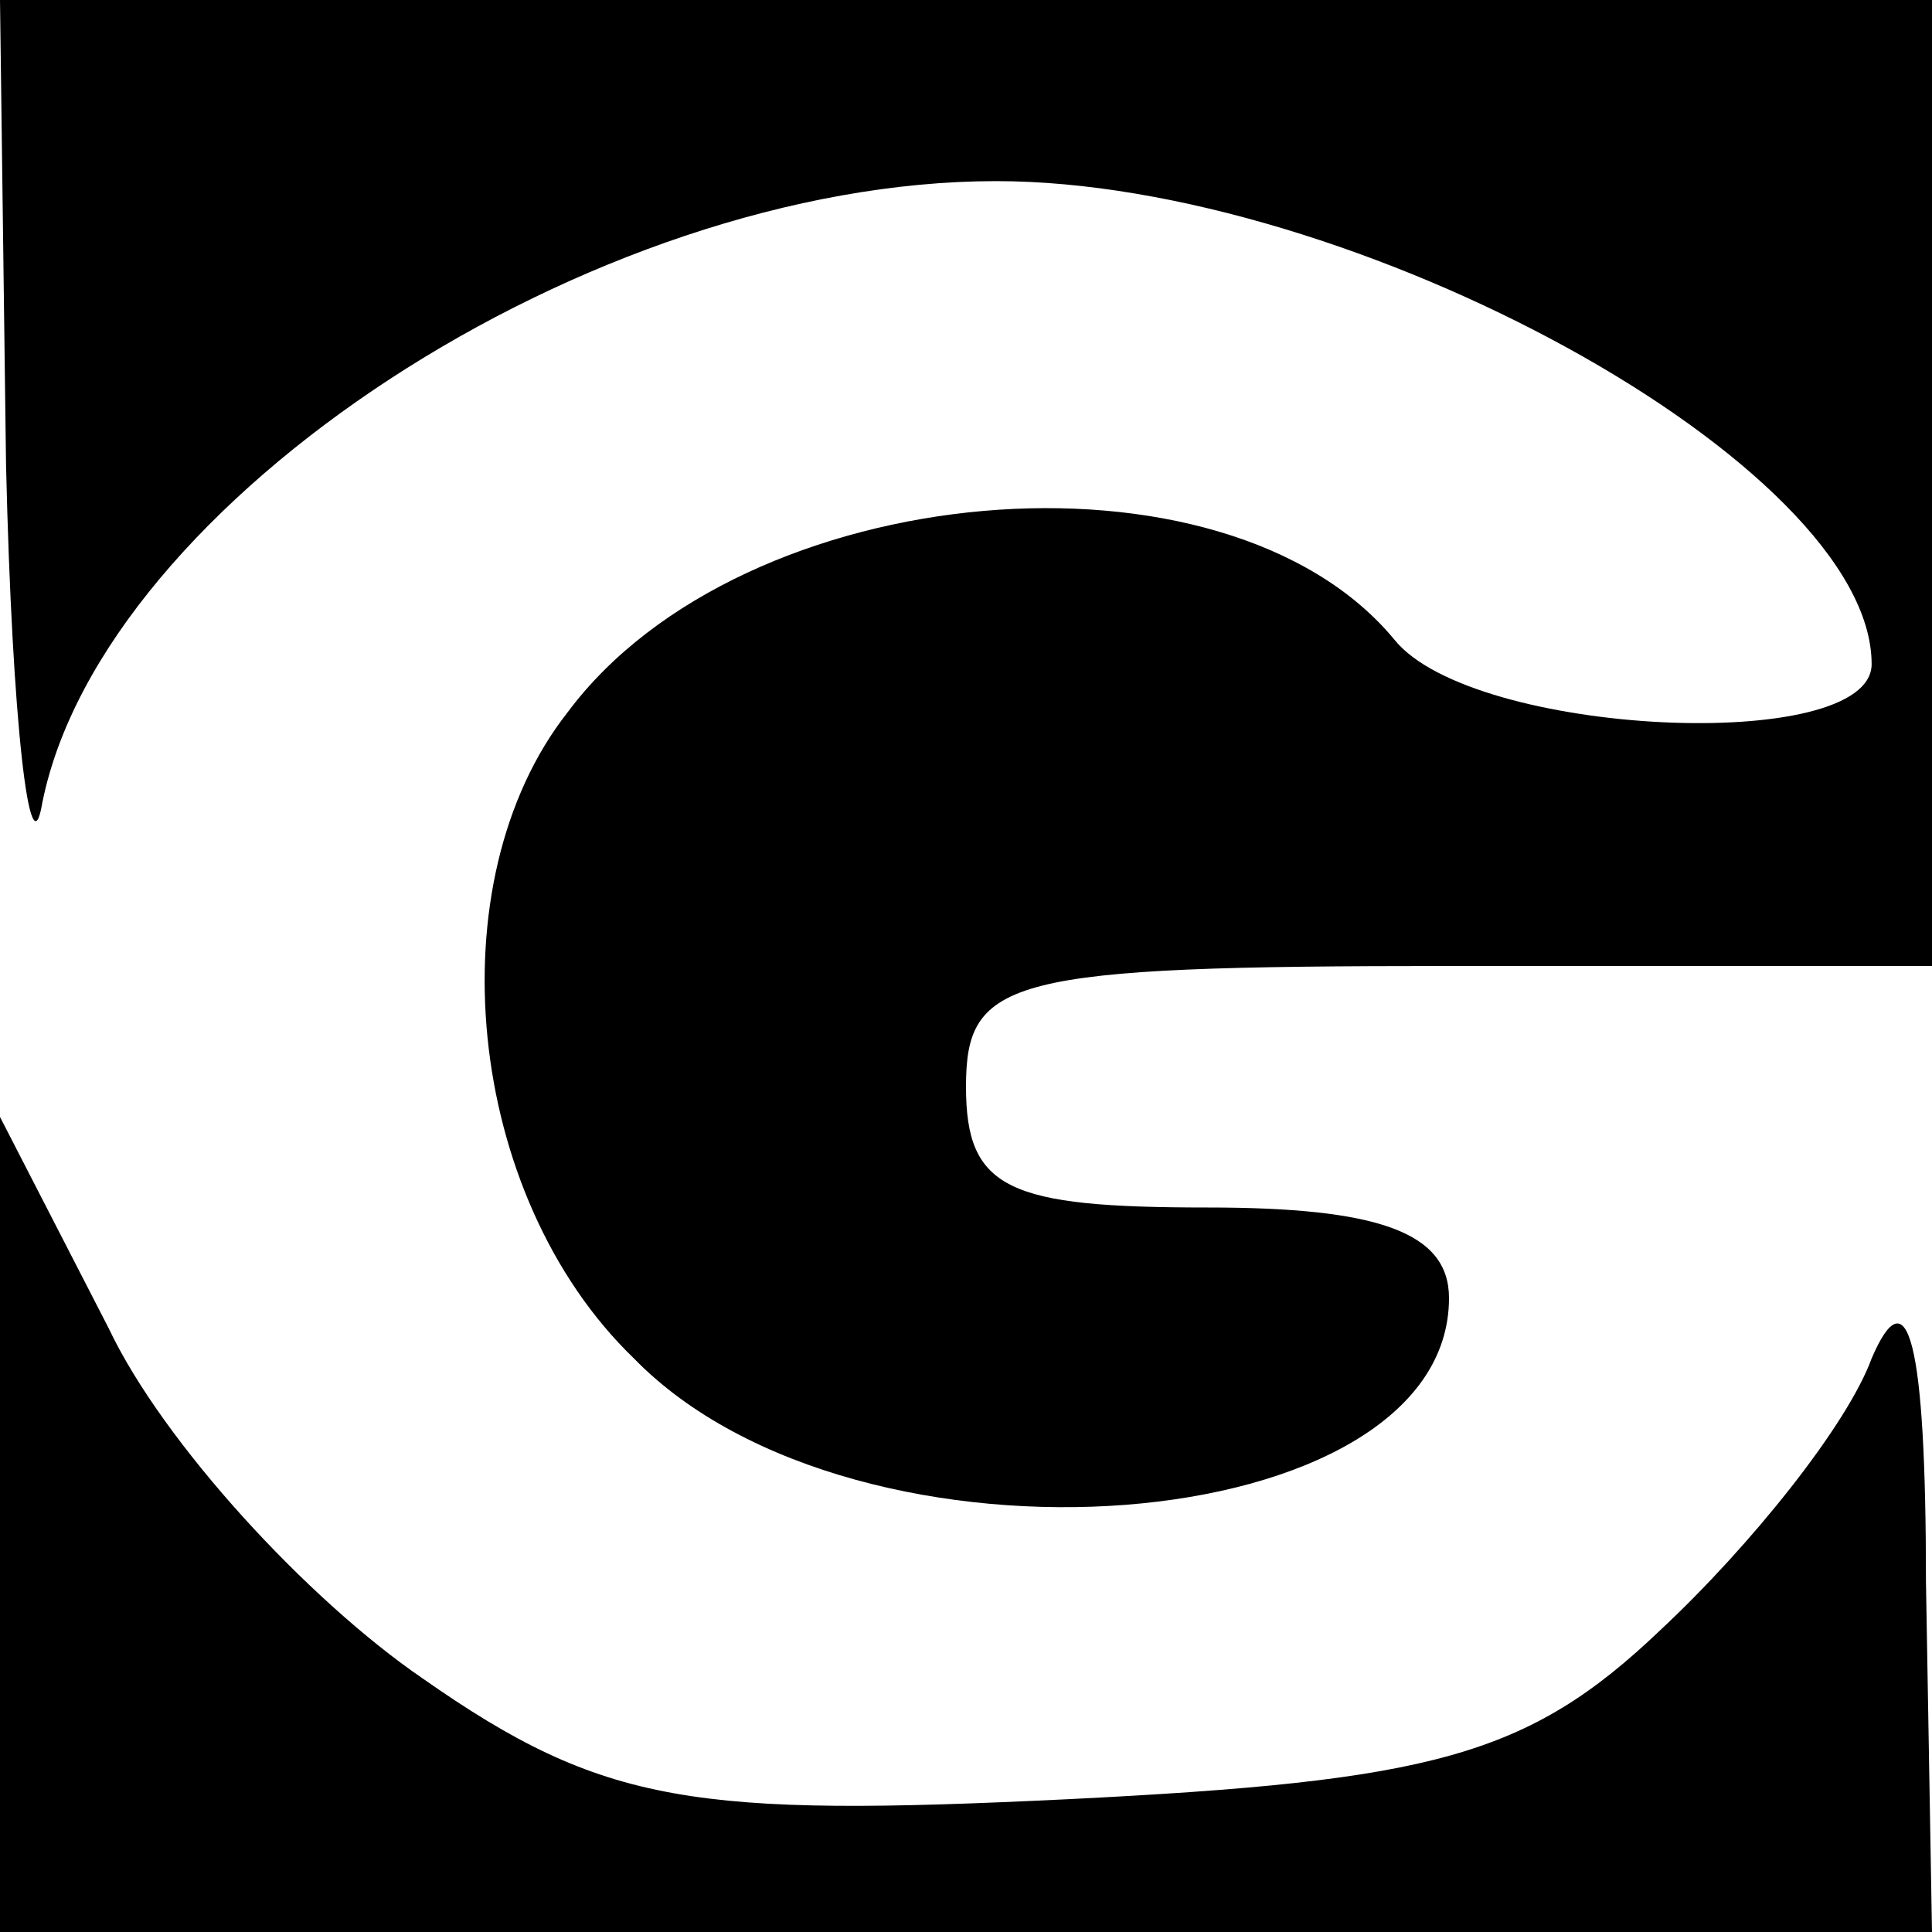
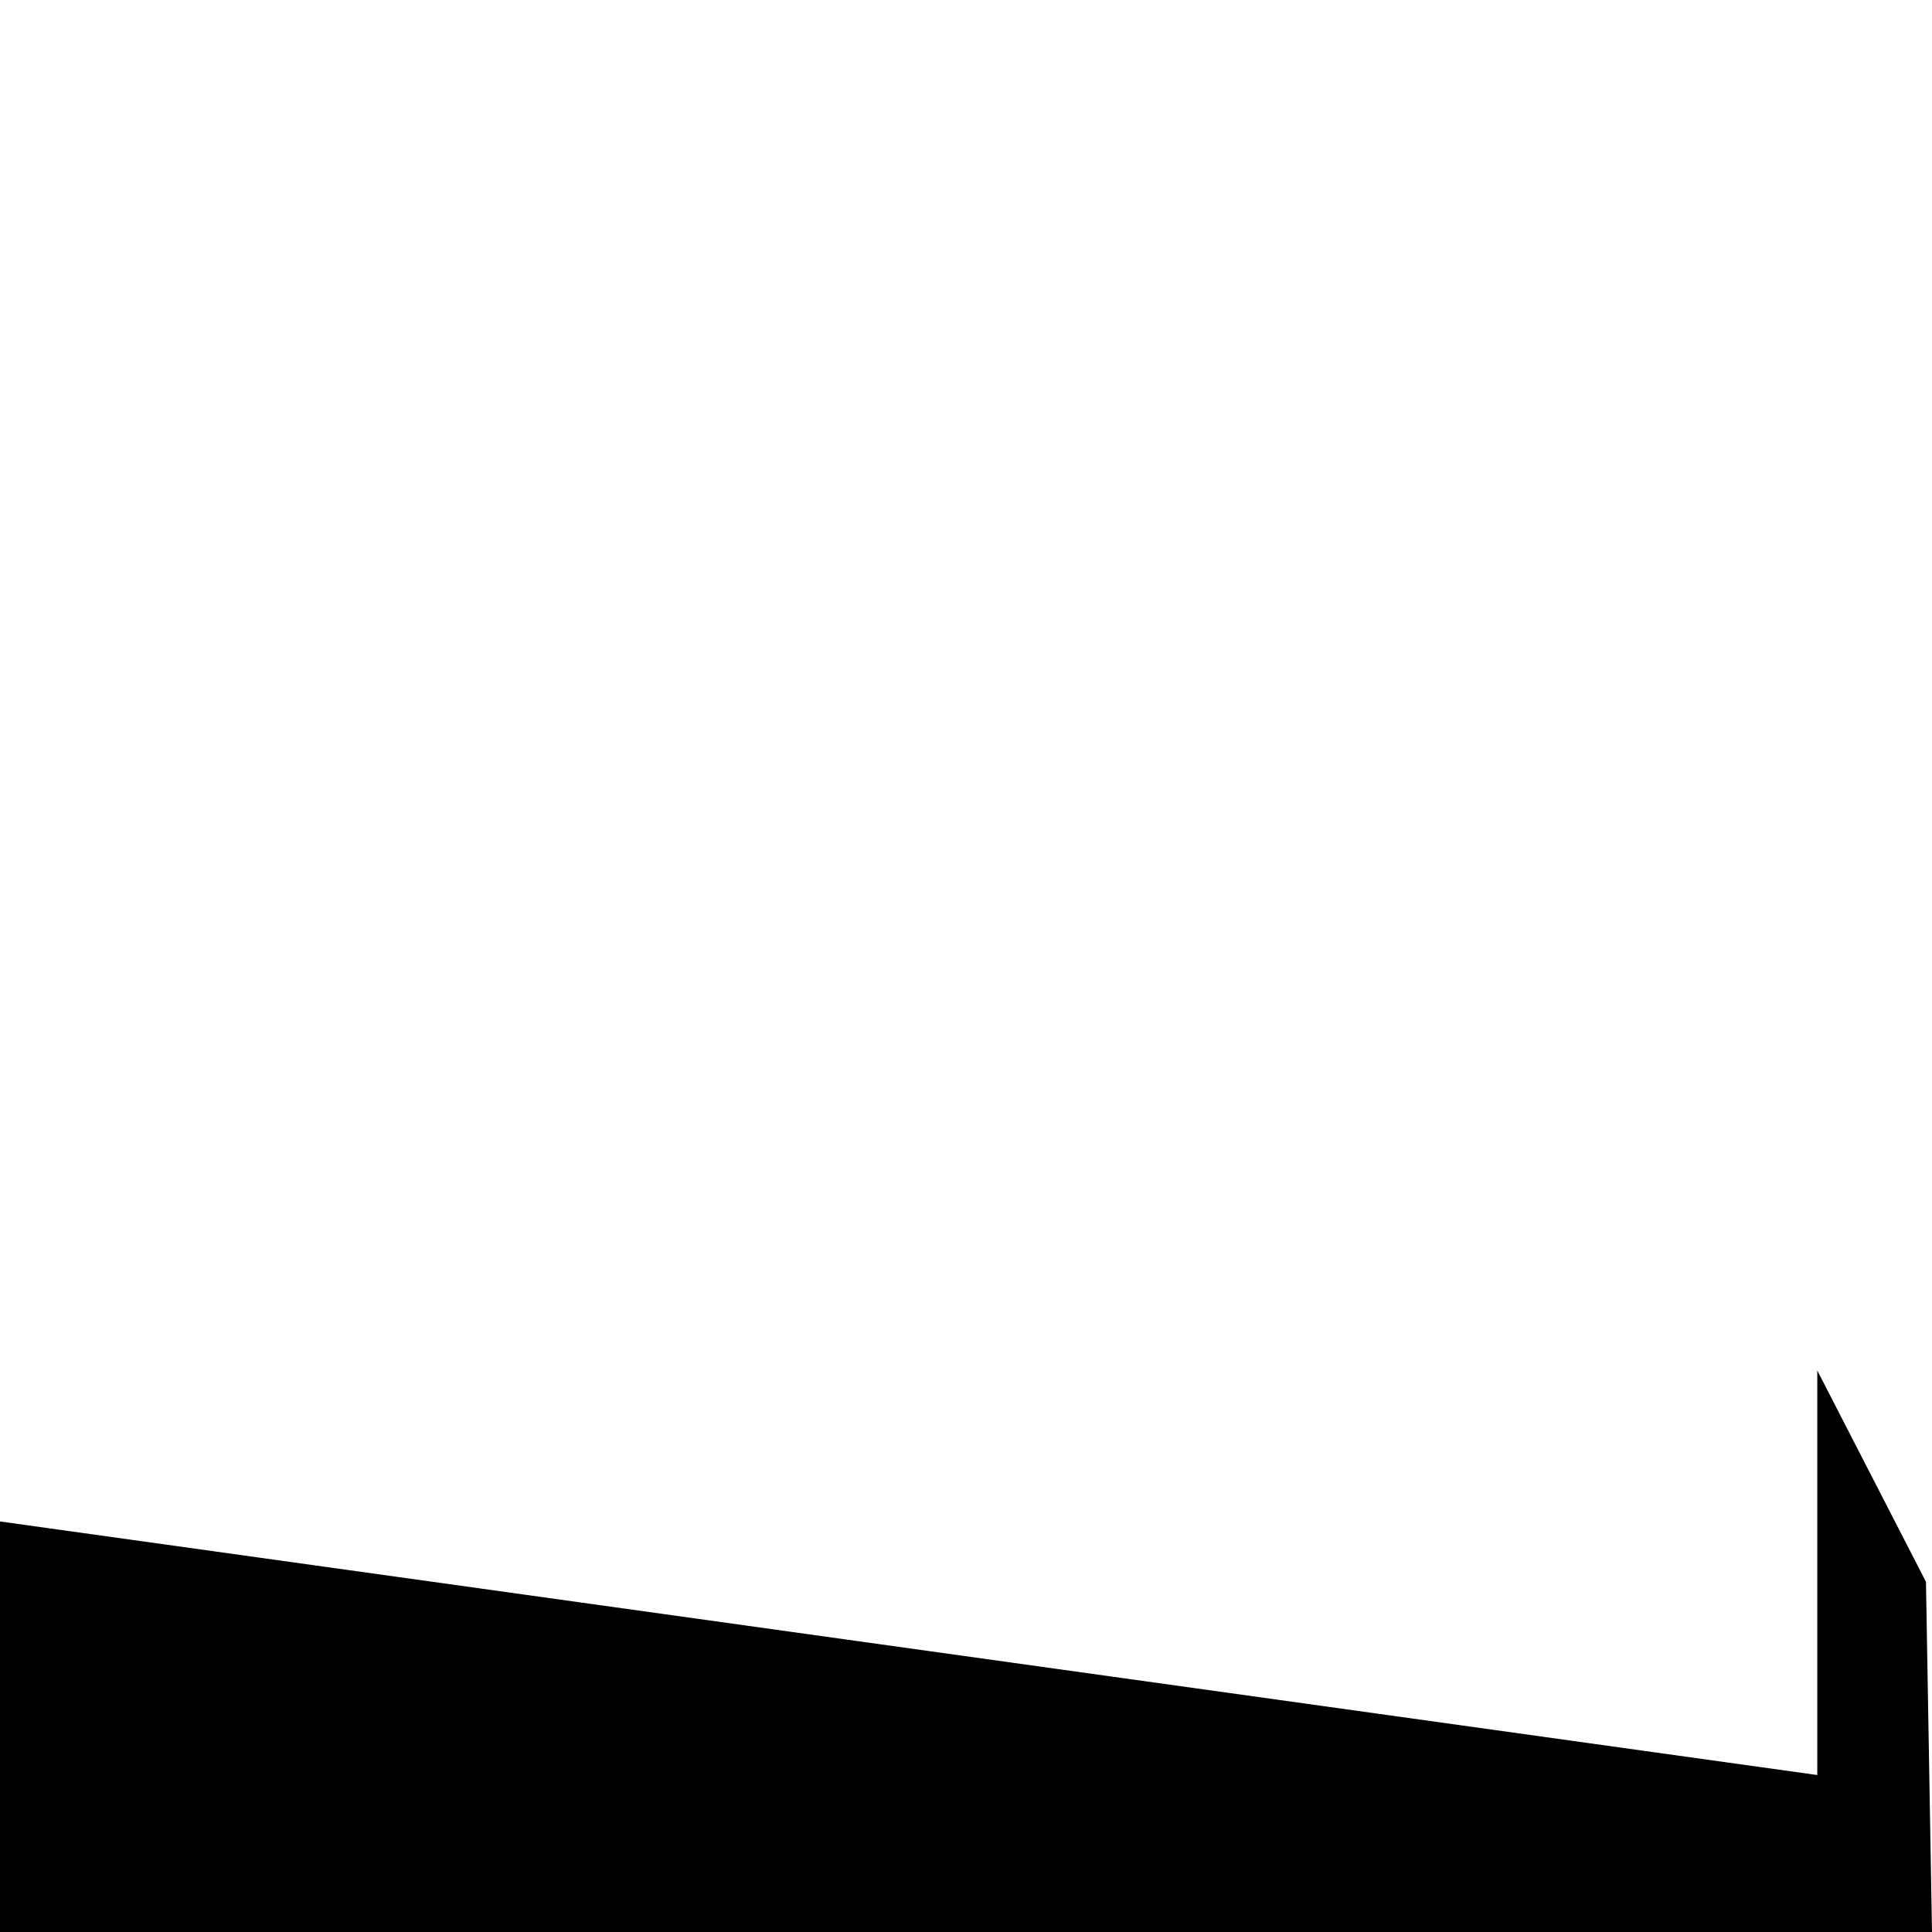
<svg xmlns="http://www.w3.org/2000/svg" version="1.0" width="32pt" height="32pt" viewBox="0 0 32 32" preserveAspectRatio="xMidYMid meet">
  <g transform="translate(0,32) scale(0.1,-0.1)" fill="#000000" stroke="none">
-     <path d="M1 243 c1 -43 4 -68 6 -56 10 50 91 103 158 103 59 0 145 -47 145 -80 0 -15 -66 -12 -79 4 -28 34 -108 27 -137 -12 -22 -28 -17 -80 11 -107 37 -38 135 -30 135 10 0 11 -12 15 -40 15 -33 0 -40 3 -40 20 0 18 7 20 80 20 l80 0 0 80 0 80 -160 0 -160 0 1 -77z" />
-     <path d="M0 68 l0 -68 160 0 160 0 -1 58 c0 40 -3 51 -9 37 -4 -11 -20 -31 -35 -45 -22 -21 -38 -25 -98 -28 -62 -3 -77 -1 -107 20 -19 13 -43 39 -52 58 l-18 35 0 -67z" />
+     <path d="M0 68 l0 -68 160 0 160 0 -1 58 l-18 35 0 -67z" />
  </g>
</svg>